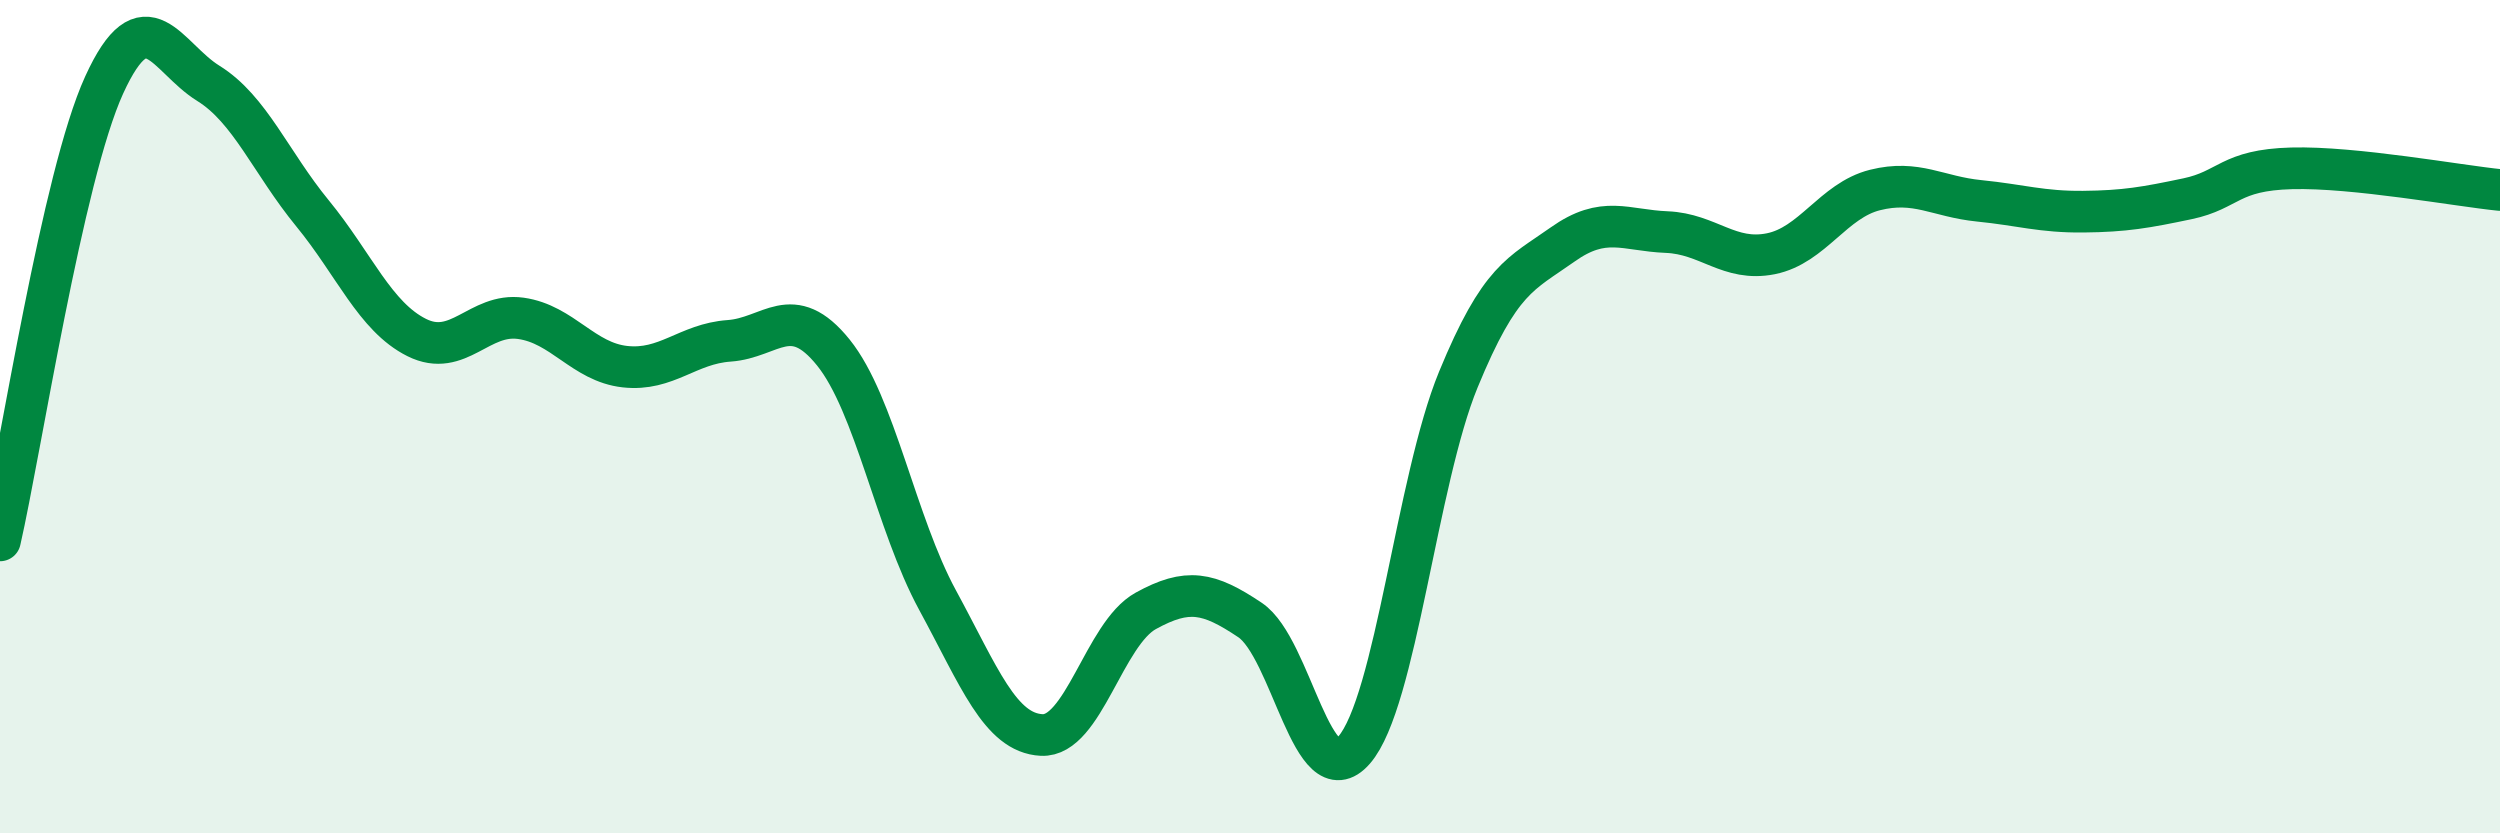
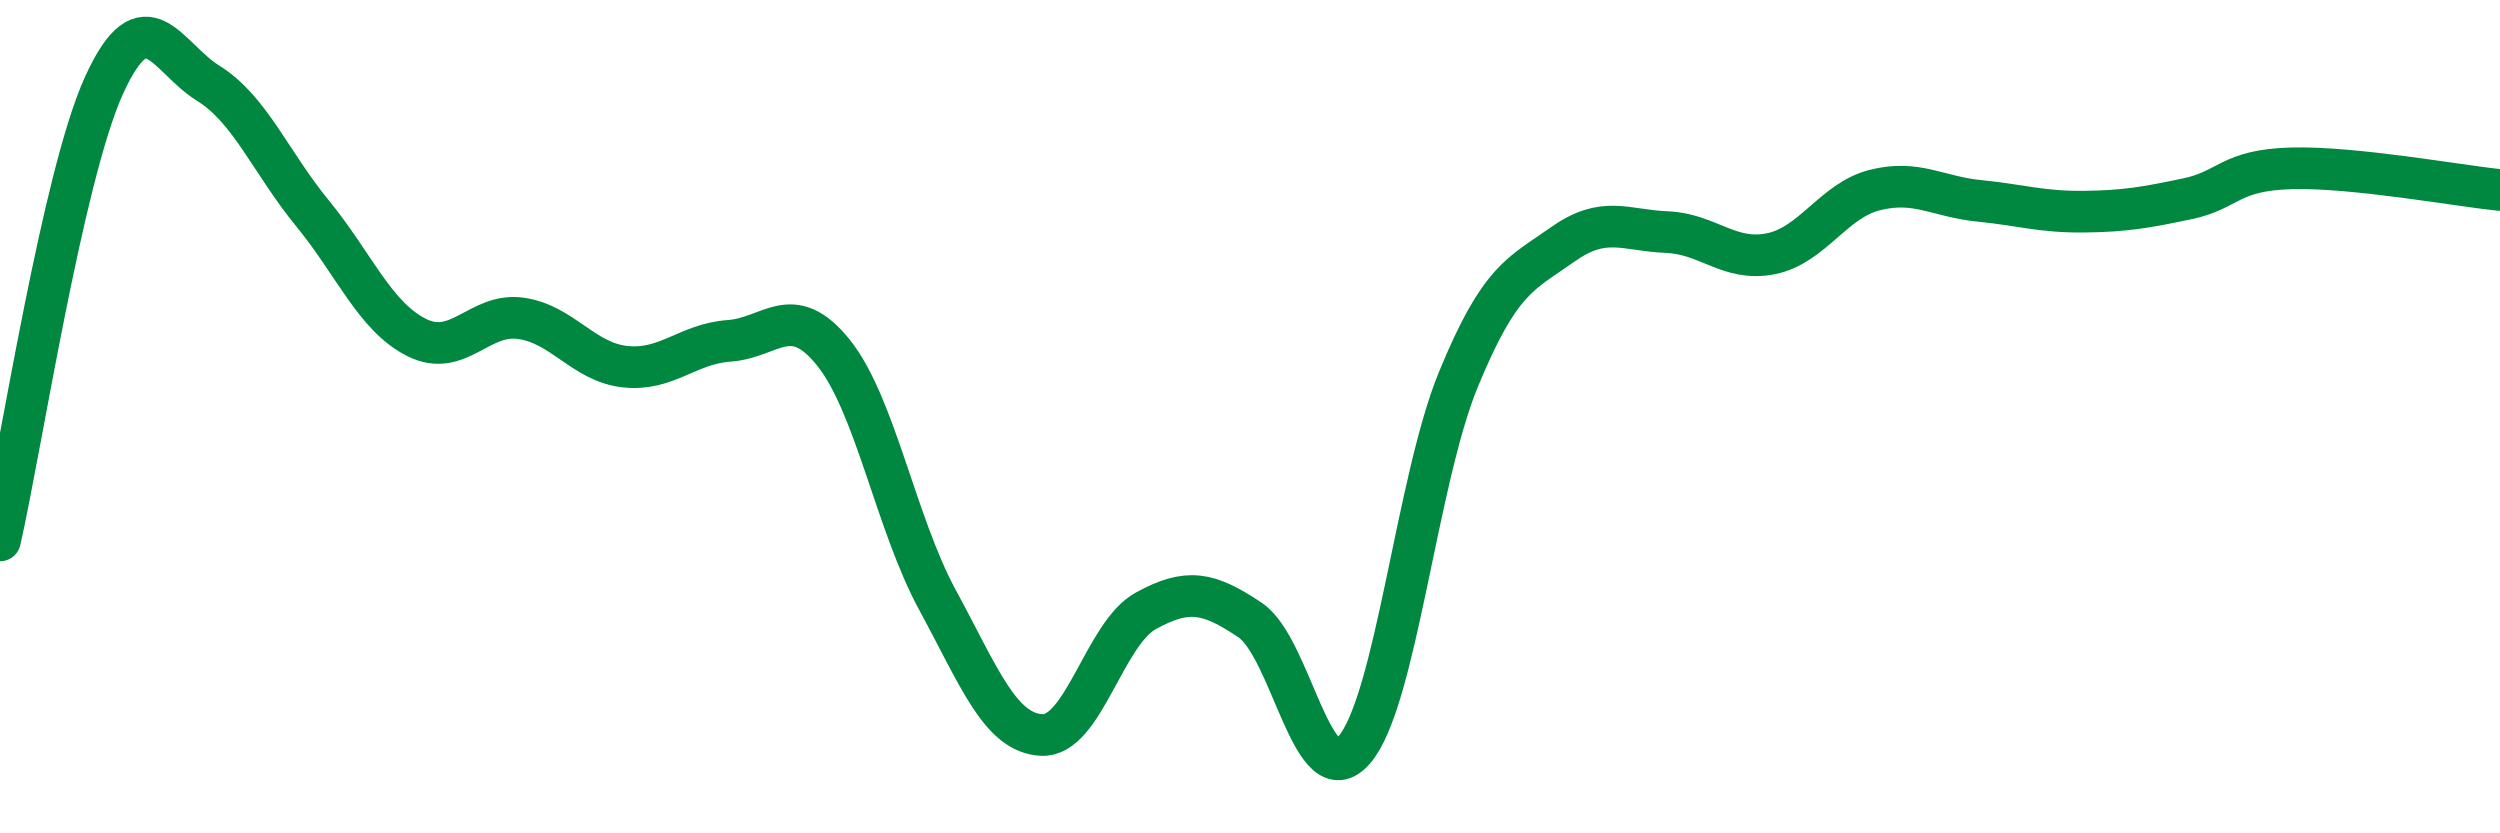
<svg xmlns="http://www.w3.org/2000/svg" width="60" height="20" viewBox="0 0 60 20">
-   <path d="M 0,12.97 C 0.5,10.78 1.5,4.23 2.5,2.04 C 3.5,-0.15 4,1.38 5,2 C 6,2.62 6.5,3.9 7.5,5.12 C 8.5,6.34 9,7.6 10,8.1 C 11,8.6 11.5,7.5 12.5,7.64 C 13.5,7.78 14,8.69 15,8.8 C 16,8.91 16.5,8.25 17.5,8.18 C 18.5,8.11 19,7.22 20,8.46 C 21,9.7 21.5,12.56 22.5,14.4 C 23.5,16.24 24,17.59 25,17.64 C 26,17.69 26.5,15.21 27.5,14.66 C 28.5,14.11 29,14.21 30,14.88 C 31,15.55 31.5,19.15 32.5,18 C 33.5,16.85 34,11.54 35,9.11 C 36,6.68 36.5,6.58 37.5,5.87 C 38.5,5.16 39,5.53 40,5.57 C 41,5.61 41.5,6.29 42.5,6.09 C 43.5,5.89 44,4.81 45,4.56 C 46,4.31 46.5,4.72 47.5,4.82 C 48.5,4.92 49,5.09 50,5.08 C 51,5.07 51.5,4.98 52.5,4.77 C 53.5,4.56 53.5,4.08 55,4.04 C 56.5,4 59,4.46 60,4.56L60 20L0 20Z" fill="#008740" opacity="0.1" stroke-linecap="round" stroke-linejoin="round" />
  <path d="M 0,12.97 C 0.5,10.78 1.5,4.23 2.5,2.04 C 3.5,-0.15 4,1.38 5,2 C 6,2.62 6.5,3.9 7.5,5.12 C 8.5,6.34 9,7.6 10,8.1 C 11,8.6 11.5,7.5 12.5,7.64 C 13.5,7.78 14,8.69 15,8.8 C 16,8.91 16.5,8.25 17.5,8.18 C 18.5,8.11 19,7.22 20,8.46 C 21,9.7 21.5,12.56 22.5,14.4 C 23.5,16.24 24,17.59 25,17.64 C 26,17.69 26.5,15.21 27.5,14.66 C 28.5,14.11 29,14.21 30,14.88 C 31,15.55 31.5,19.15 32.5,18 C 33.5,16.85 34,11.54 35,9.11 C 36,6.68 36.5,6.58 37.5,5.87 C 38.5,5.16 39,5.53 40,5.57 C 41,5.61 41.5,6.29 42.5,6.09 C 43.5,5.89 44,4.81 45,4.56 C 46,4.31 46.5,4.72 47.5,4.82 C 48.5,4.92 49,5.09 50,5.08 C 51,5.07 51.5,4.98 52.5,4.77 C 53.5,4.56 53.5,4.08 55,4.04 C 56.5,4 59,4.46 60,4.56" stroke="#008740" stroke-width="1" fill="none" stroke-linecap="round" stroke-linejoin="round" />
</svg>